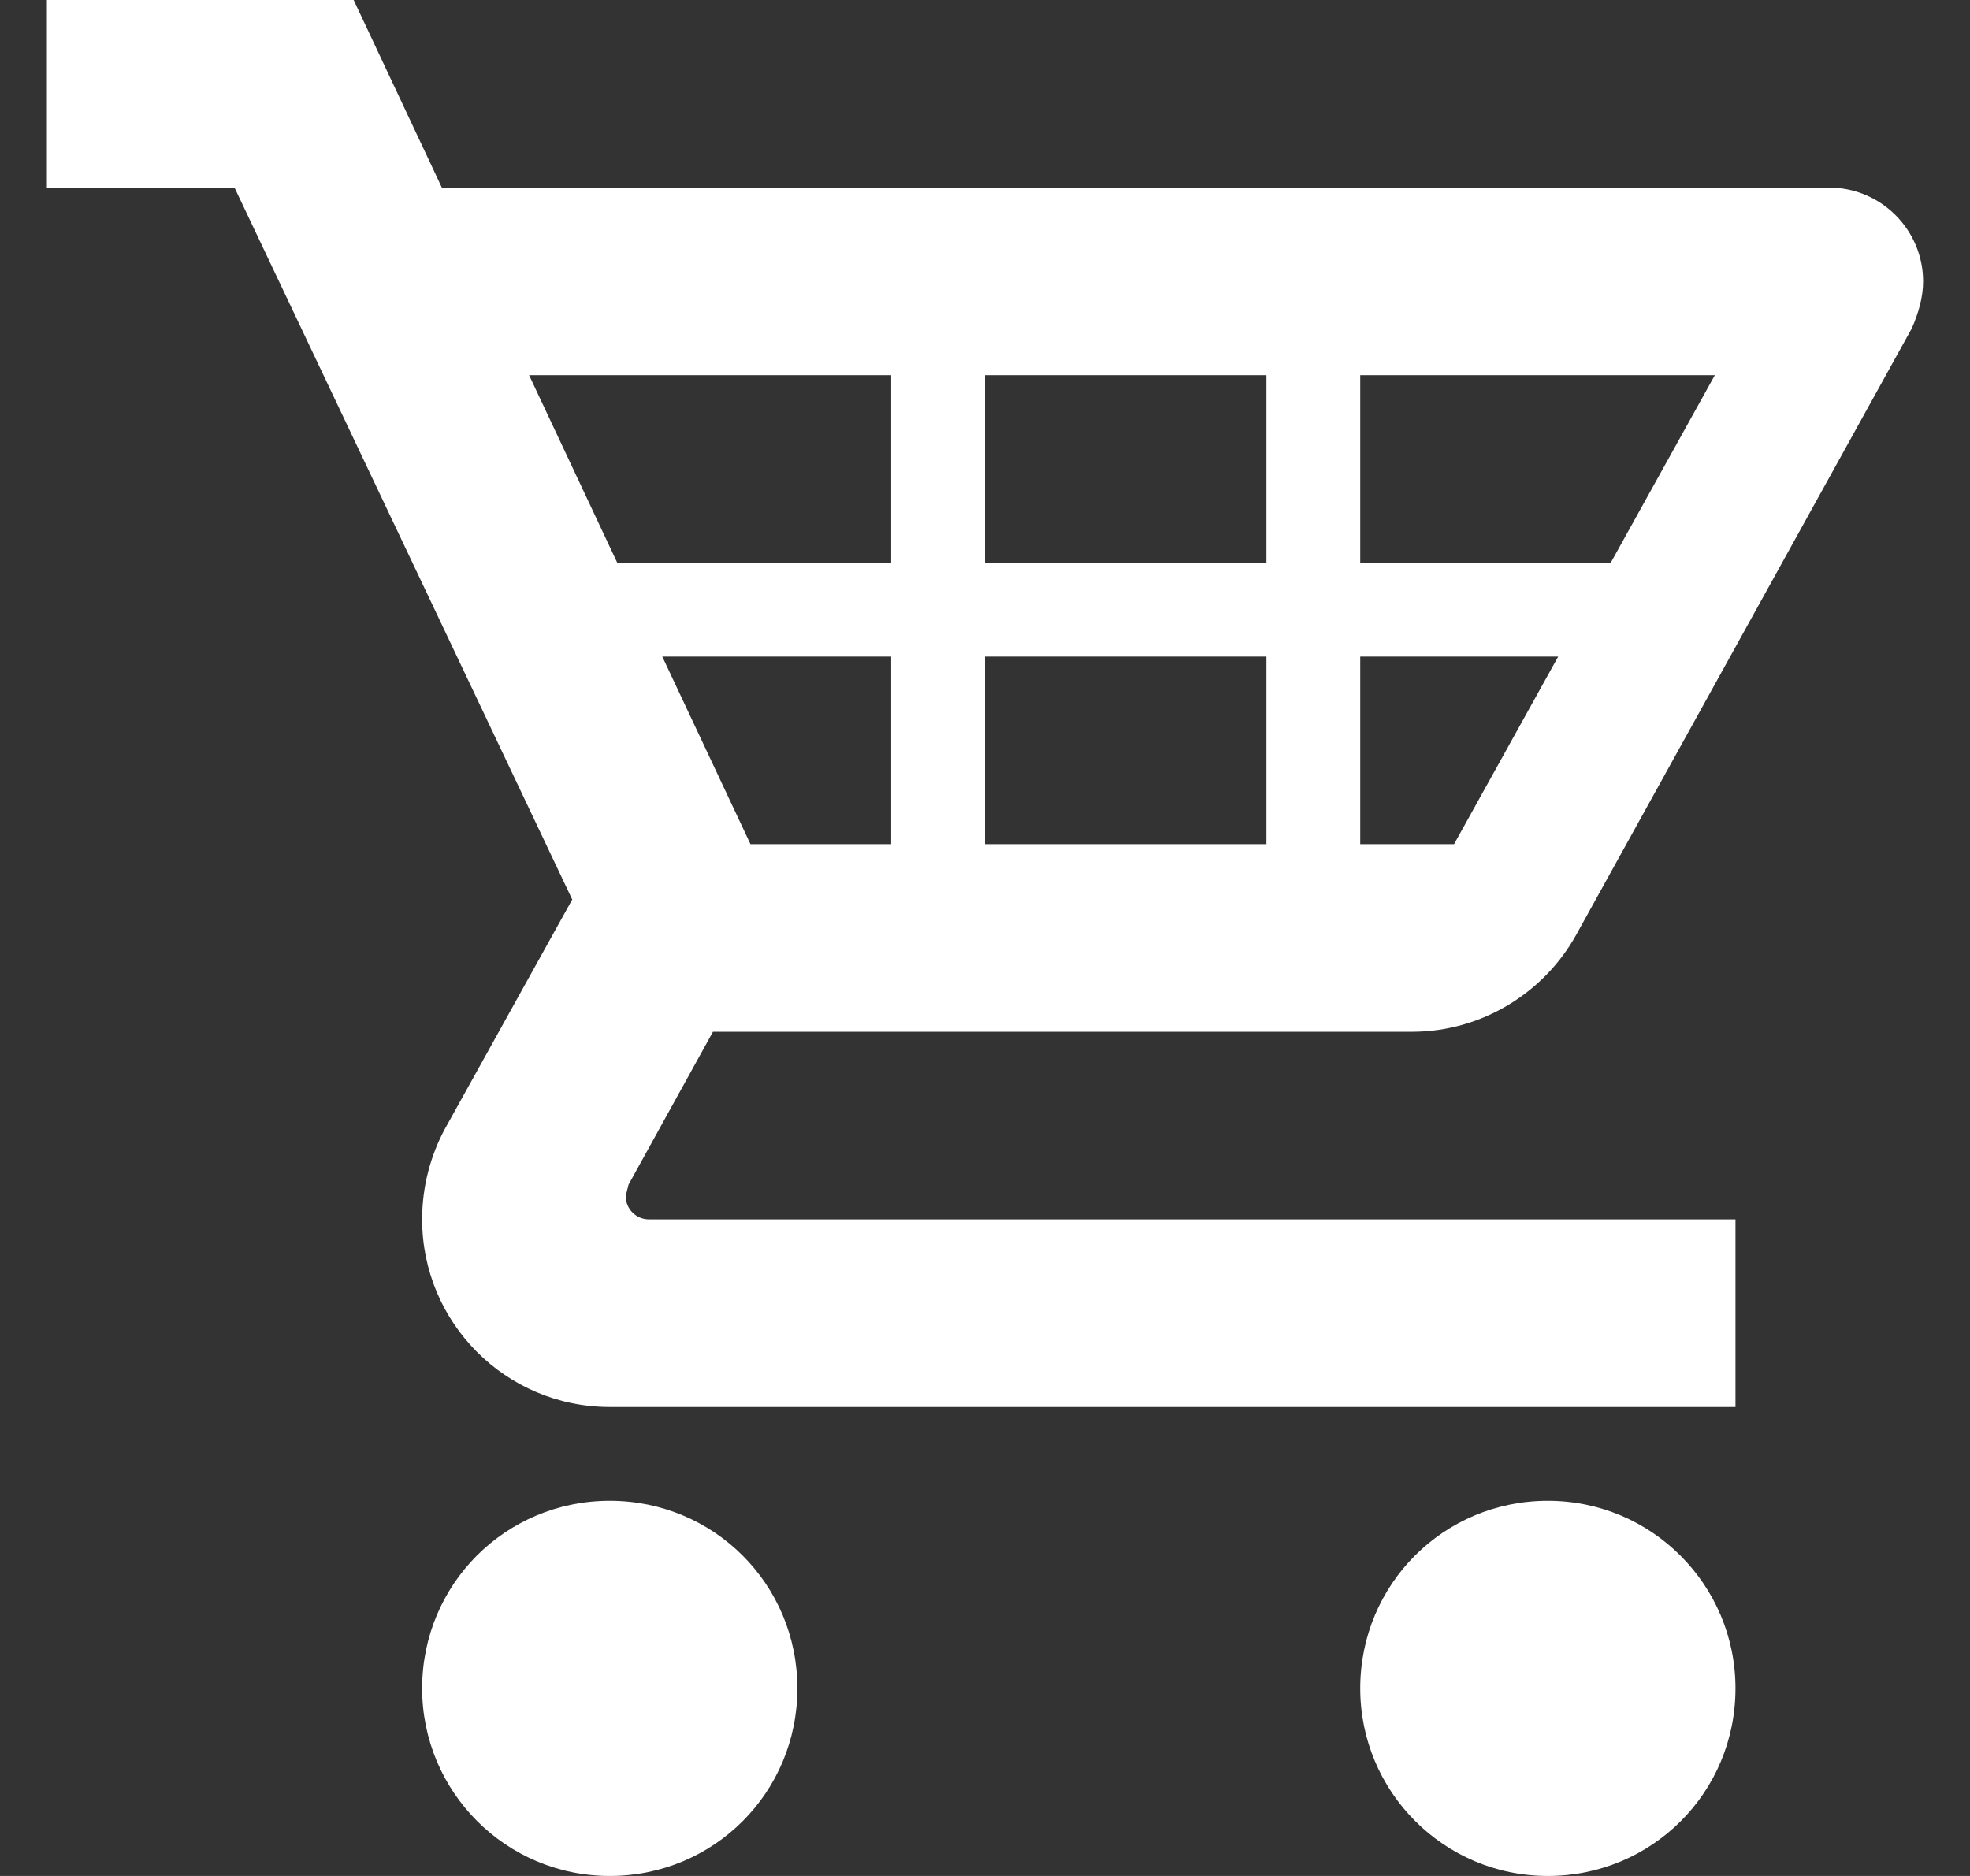
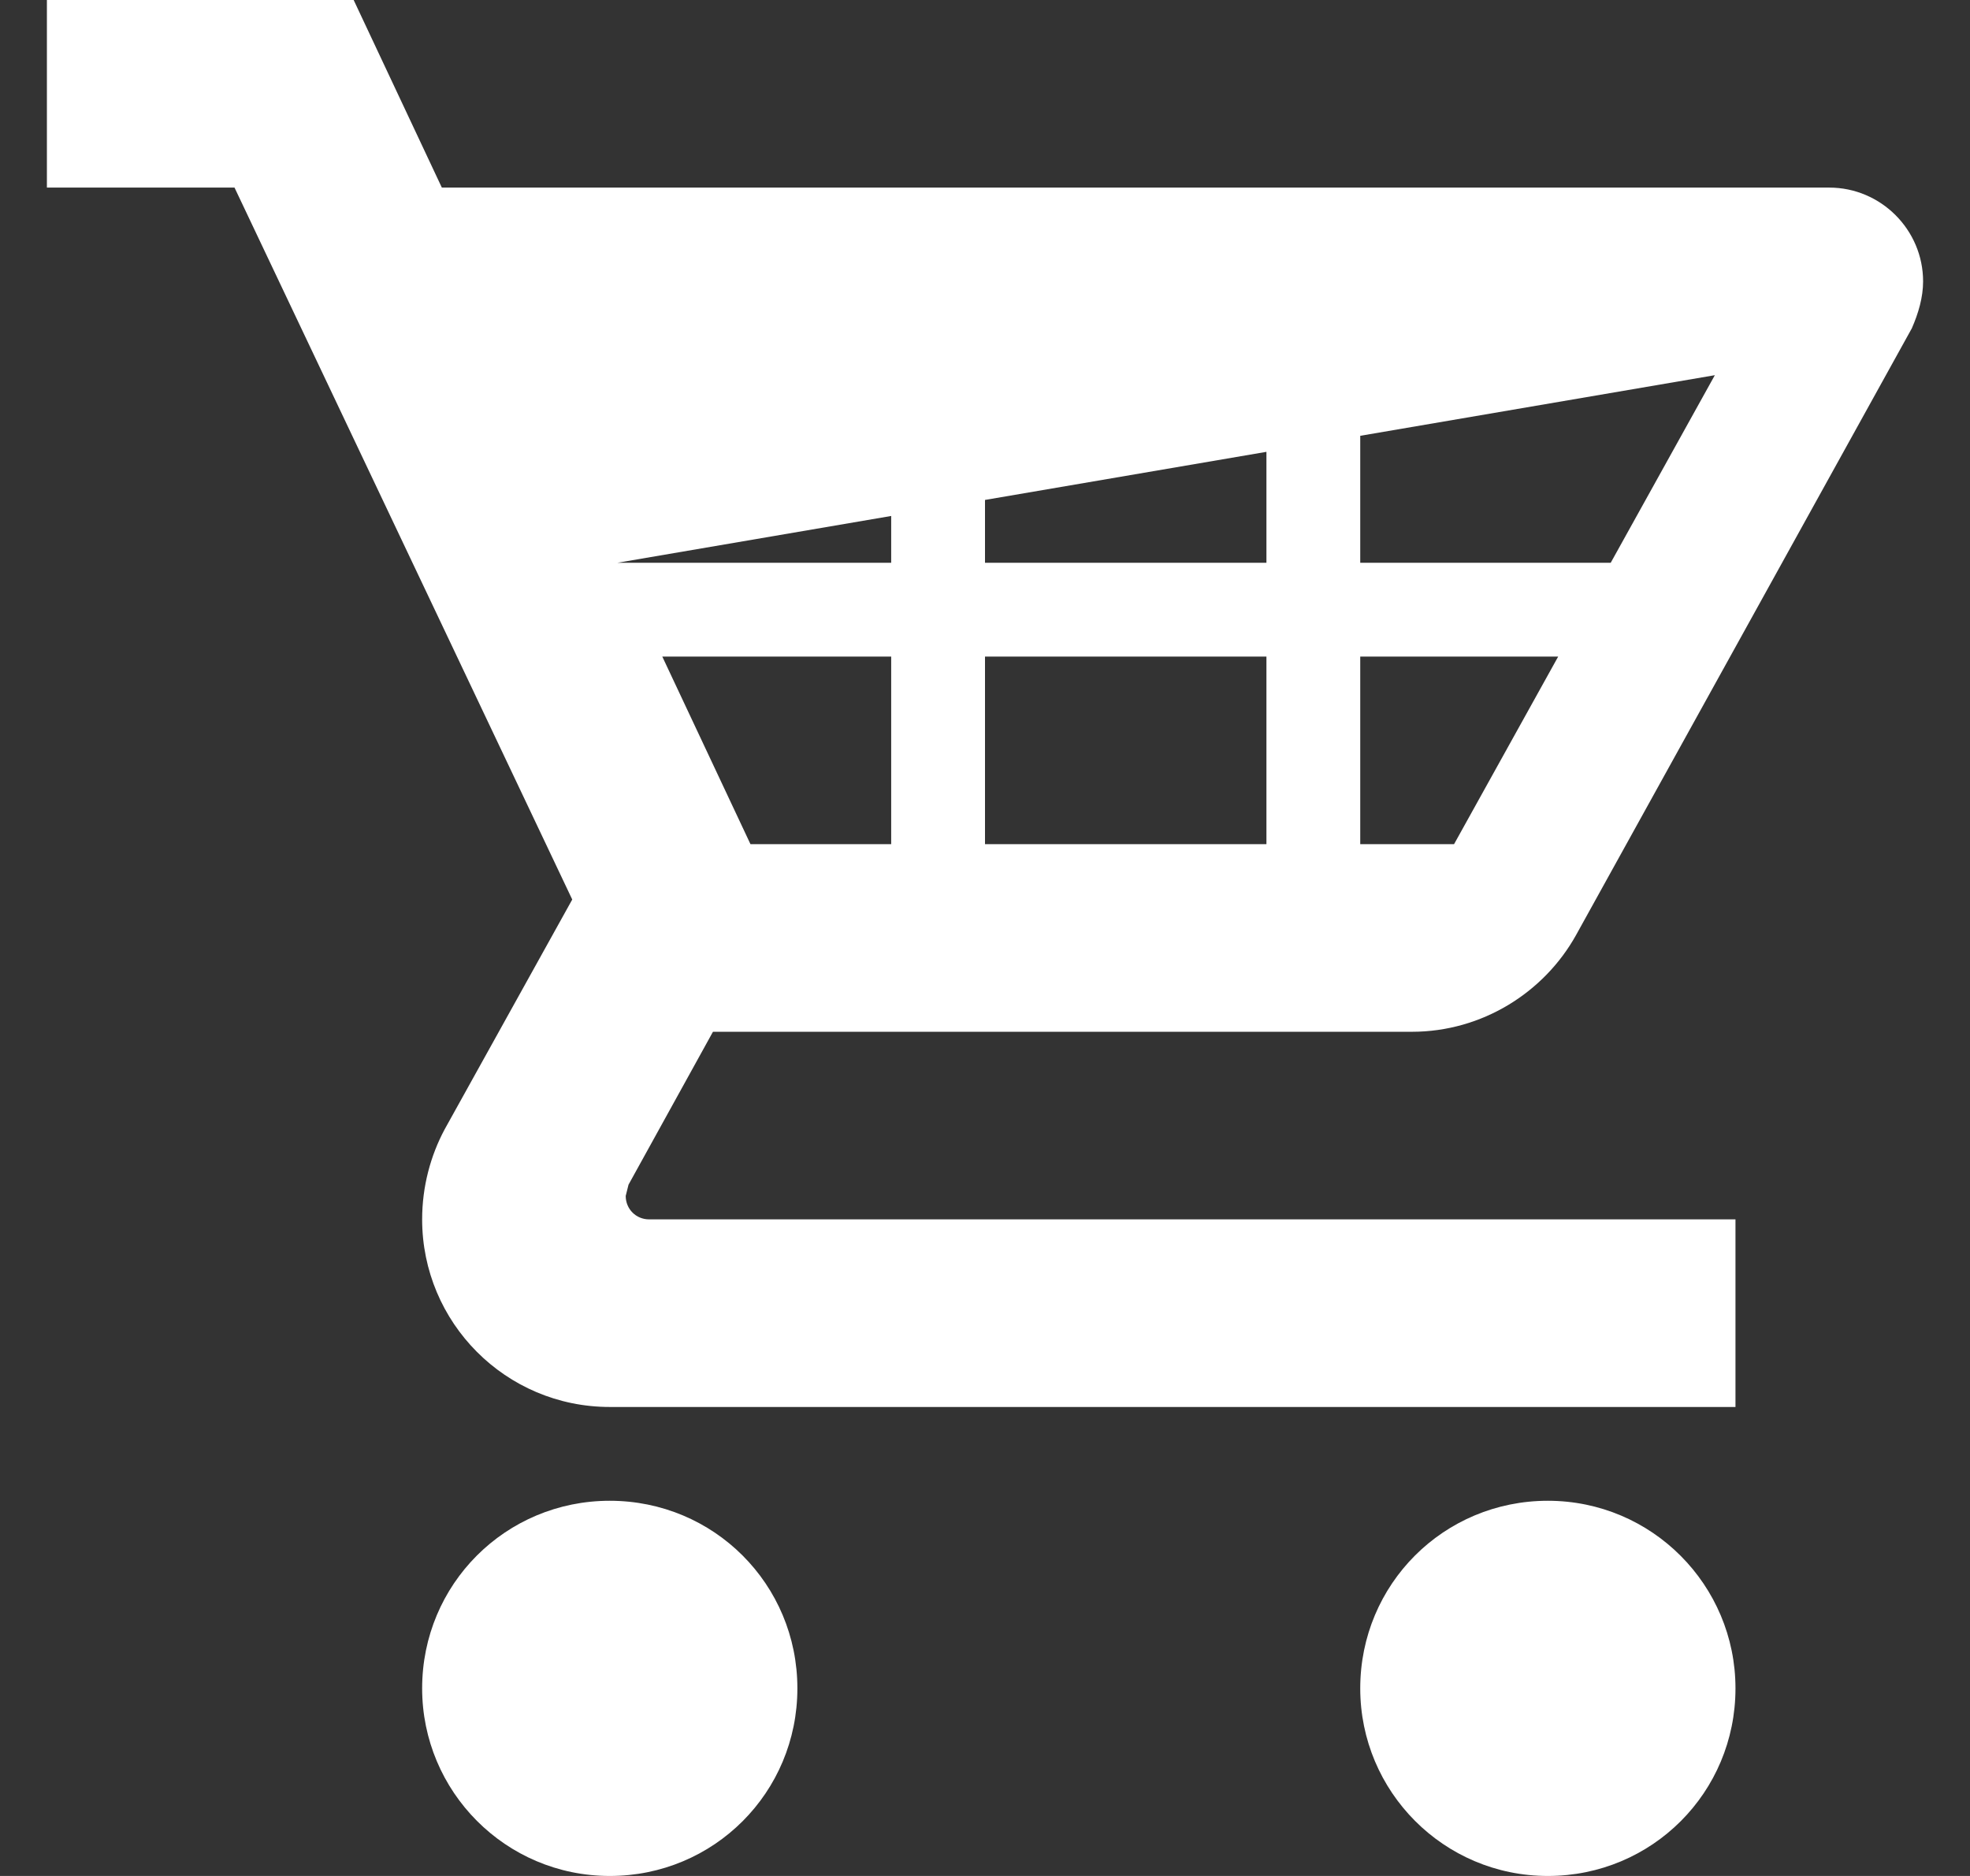
<svg xmlns="http://www.w3.org/2000/svg" width="21" height="20" viewBox="0 0 21 20" fill="none">
  <rect x="0" y="0" width="21" height="20" fill="#333333" stroke="none" />
-   <path d="M18.5 18C18.5 19.11 17.61 20 16.5 20C15.39 20 14.5 19.1 14.5 18C14.5 16.89 15.39 16 16.5 16C17.61 16 18.5 16.9 18.5 18ZM6.5 16C5.39 16 4.5 16.89 4.5 18C4.5 19.1 5.39 20 6.5 20C7.61 20 8.5 19.11 8.5 18C8.5 16.89 7.61 16 6.5 16ZM6.7 12.63L6.67 12.75C6.67 12.89 6.78 13 6.92 13H18.5V15H6.5C5.39 15 4.5 14.1 4.5 13C4.5 12.65 4.59 12.32 4.74 12.04L6.1 9.59L2.5 2H0.5V0H3.77L4.71 2H19.5C20.05 2 20.5 2.45 20.5 3C20.5 3.17 20.45 3.34 20.38 3.5L16.8 9.97C16.46 10.58 15.8 11 15.05 11H7.6L6.7 12.63ZM8 9H9.5V7H7.06L8 9ZM10.5 7V9H13.5V7H10.5ZM13.5 6V4H10.5V6H13.5ZM16.61 7H14.5V9H15.5L16.61 7ZM18.28 4H14.5V6H17.17L18.28 4ZM5.64 4L6.58 6H9.5V4H5.64Z" fill="white" />
+   <path d="M18.5 18C18.5 19.11 17.61 20 16.5 20C15.39 20 14.5 19.1 14.5 18C14.5 16.89 15.39 16 16.5 16C17.61 16 18.5 16.9 18.5 18ZM6.5 16C5.39 16 4.5 16.89 4.5 18C4.5 19.1 5.39 20 6.5 20C7.61 20 8.5 19.11 8.5 18C8.5 16.89 7.61 16 6.5 16ZM6.7 12.63L6.67 12.75C6.67 12.89 6.78 13 6.92 13H18.5V15H6.5C5.39 15 4.5 14.1 4.5 13C4.5 12.65 4.59 12.32 4.74 12.04L6.1 9.59L2.5 2H0.5V0H3.77L4.71 2H19.5C20.05 2 20.5 2.45 20.5 3C20.5 3.17 20.45 3.34 20.38 3.5L16.8 9.97C16.46 10.58 15.8 11 15.05 11H7.6L6.7 12.63ZM8 9H9.5V7H7.06L8 9ZM10.5 7V9H13.5V7H10.5ZM13.5 6V4H10.5V6H13.5ZM16.61 7H14.5V9H15.5L16.61 7ZM18.28 4H14.5V6H17.17L18.28 4ZL6.58 6H9.5V4H5.64Z" fill="white" />
</svg>